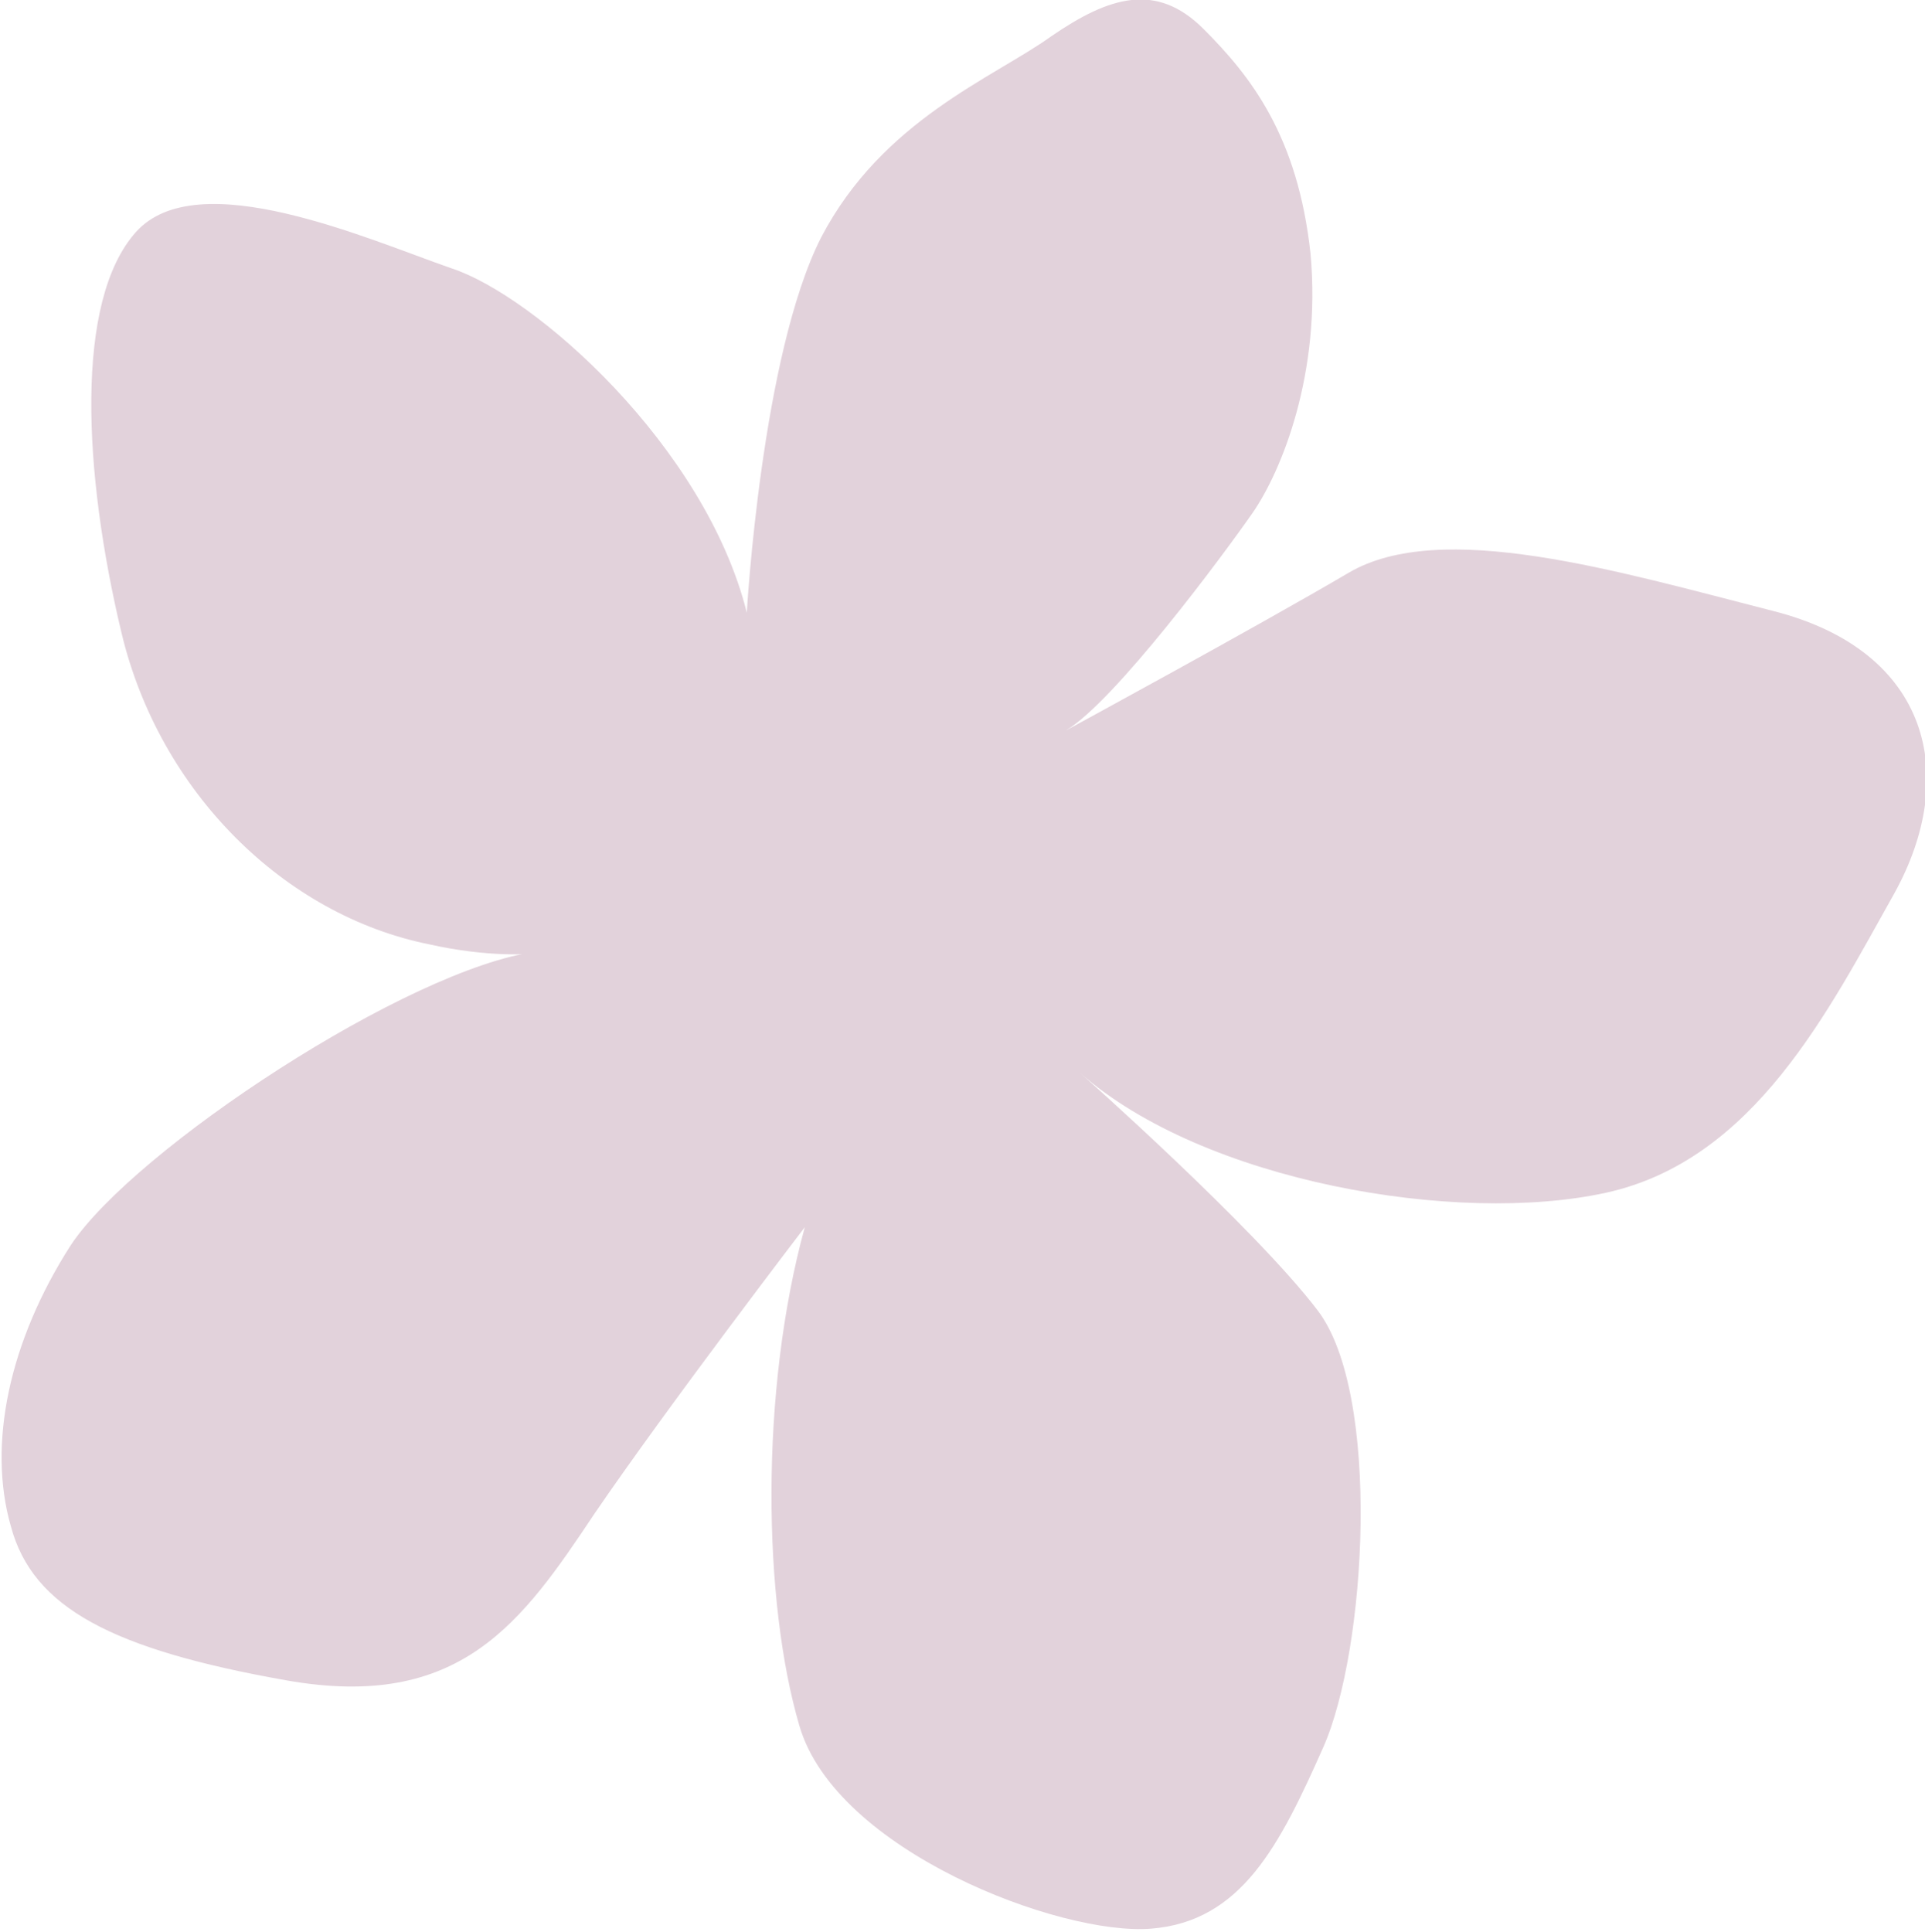
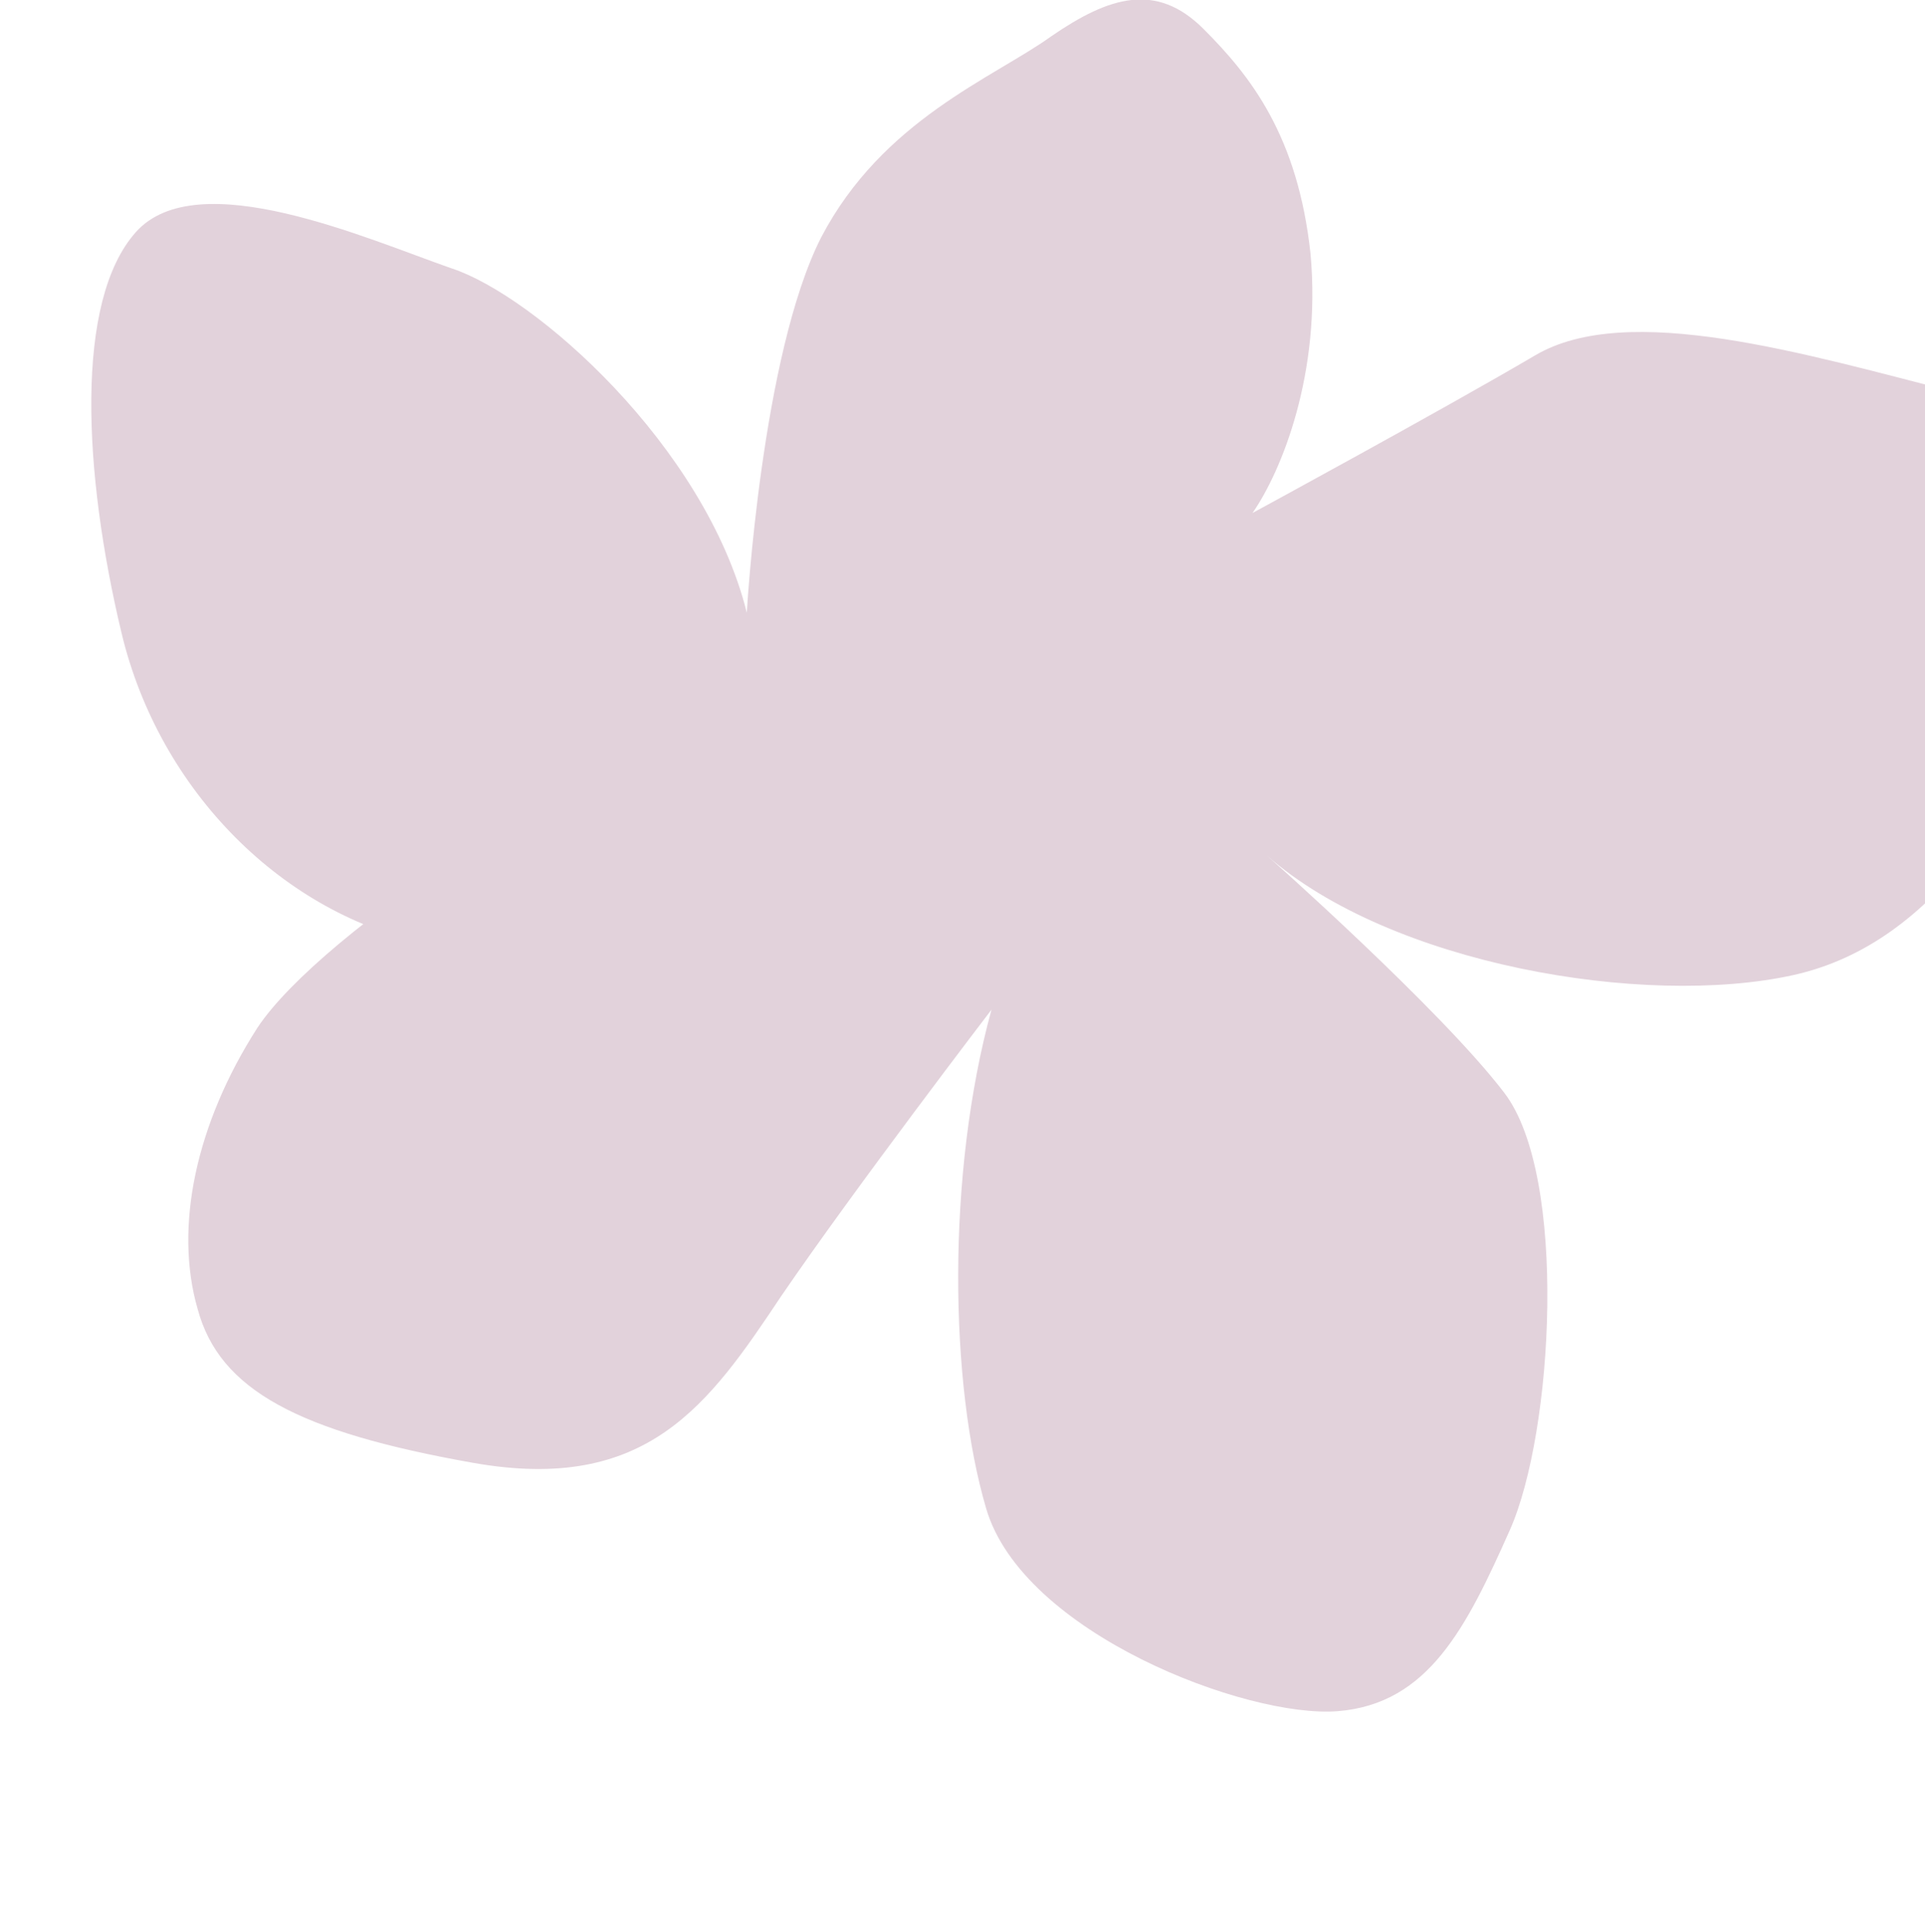
<svg xmlns="http://www.w3.org/2000/svg" version="1.1" x="0px" y="0px" viewBox="0 0 106.2 106.6" style="enable-background:new 0 0 106.2 106.6;" xml:space="preserve">
  <style type="text/css"> .st0{fill:#CCD1BA;} .st1{fill:#A7BEE5;} .st2{fill:#E2D2DB;} .st3{fill:#F9F7F4;} .st4{fill:#988941;} .st5{fill:#DE5327;} .st6{fill:none;} .st7{fill:#F08A5F;} </style>
  <g id="Background"> </g>
  <g id="Graphic_Elements">
-     <path class="st2" d="M23.7,52.1c-8-1.6-14.9-8.4-17-17.2S4.1,16.6,7.5,12.8s12.8,0.4,17.4,2c4.6,1.5,14,9.8,16.3,19 c0,0,0.8-14.2,4.1-20.7C48.7,6.6,54.8,4.3,58,2c3.2-2.2,5.8-3,8.4-0.4c2.6,2.6,5.2,5.9,5.9,12.4c0.6,6.6-1.6,12-3.2,14.3 c-1.6,2.3-7.6,10.4-10.3,12c0,0,10.5-5.7,15.6-8.7c5.1-3,14.8-0.1,23.4,2.1c8.7,2.2,10.3,9.1,6.7,15.6c-3.6,6.4-7.7,14.7-15.9,16.5 c-8.2,1.8-22.2-0.6-29-6.6c0,0,9.6,8.5,13.1,13.1c3.5,4.6,2.7,18.7,0.3,24.1c-2.4,5.4-4.5,9.6-9.5,10c-5,0.4-17.4-4.3-19.4-11.2 c-2-6.8-2.2-18.4,0.3-27.5c0,0-7.5,9.8-11.6,15.8c-4,6-7.4,10.9-17,9.2s-14-4-15.2-8.5c-1.3-4.5-0.1-10.2,3.3-15.5 c3.5-5.3,18.7-15.3,25.7-16.2C29.5,52.7,26.8,52.8,23.7,52.1z" />
+     <path class="st2" d="M23.7,52.1c-8-1.6-14.9-8.4-17-17.2S4.1,16.6,7.5,12.8s12.8,0.4,17.4,2c4.6,1.5,14,9.8,16.3,19 c0,0,0.8-14.2,4.1-20.7C48.7,6.6,54.8,4.3,58,2c3.2-2.2,5.8-3,8.4-0.4c2.6,2.6,5.2,5.9,5.9,12.4c0.6,6.6-1.6,12-3.2,14.3 c0,0,10.5-5.7,15.6-8.7c5.1-3,14.8-0.1,23.4,2.1c8.7,2.2,10.3,9.1,6.7,15.6c-3.6,6.4-7.7,14.7-15.9,16.5 c-8.2,1.8-22.2-0.6-29-6.6c0,0,9.6,8.5,13.1,13.1c3.5,4.6,2.7,18.7,0.3,24.1c-2.4,5.4-4.5,9.6-9.5,10c-5,0.4-17.4-4.3-19.4-11.2 c-2-6.8-2.2-18.4,0.3-27.5c0,0-7.5,9.8-11.6,15.8c-4,6-7.4,10.9-17,9.2s-14-4-15.2-8.5c-1.3-4.5-0.1-10.2,3.3-15.5 c3.5-5.3,18.7-15.3,25.7-16.2C29.5,52.7,26.8,52.8,23.7,52.1z" />
  </g>
</svg>